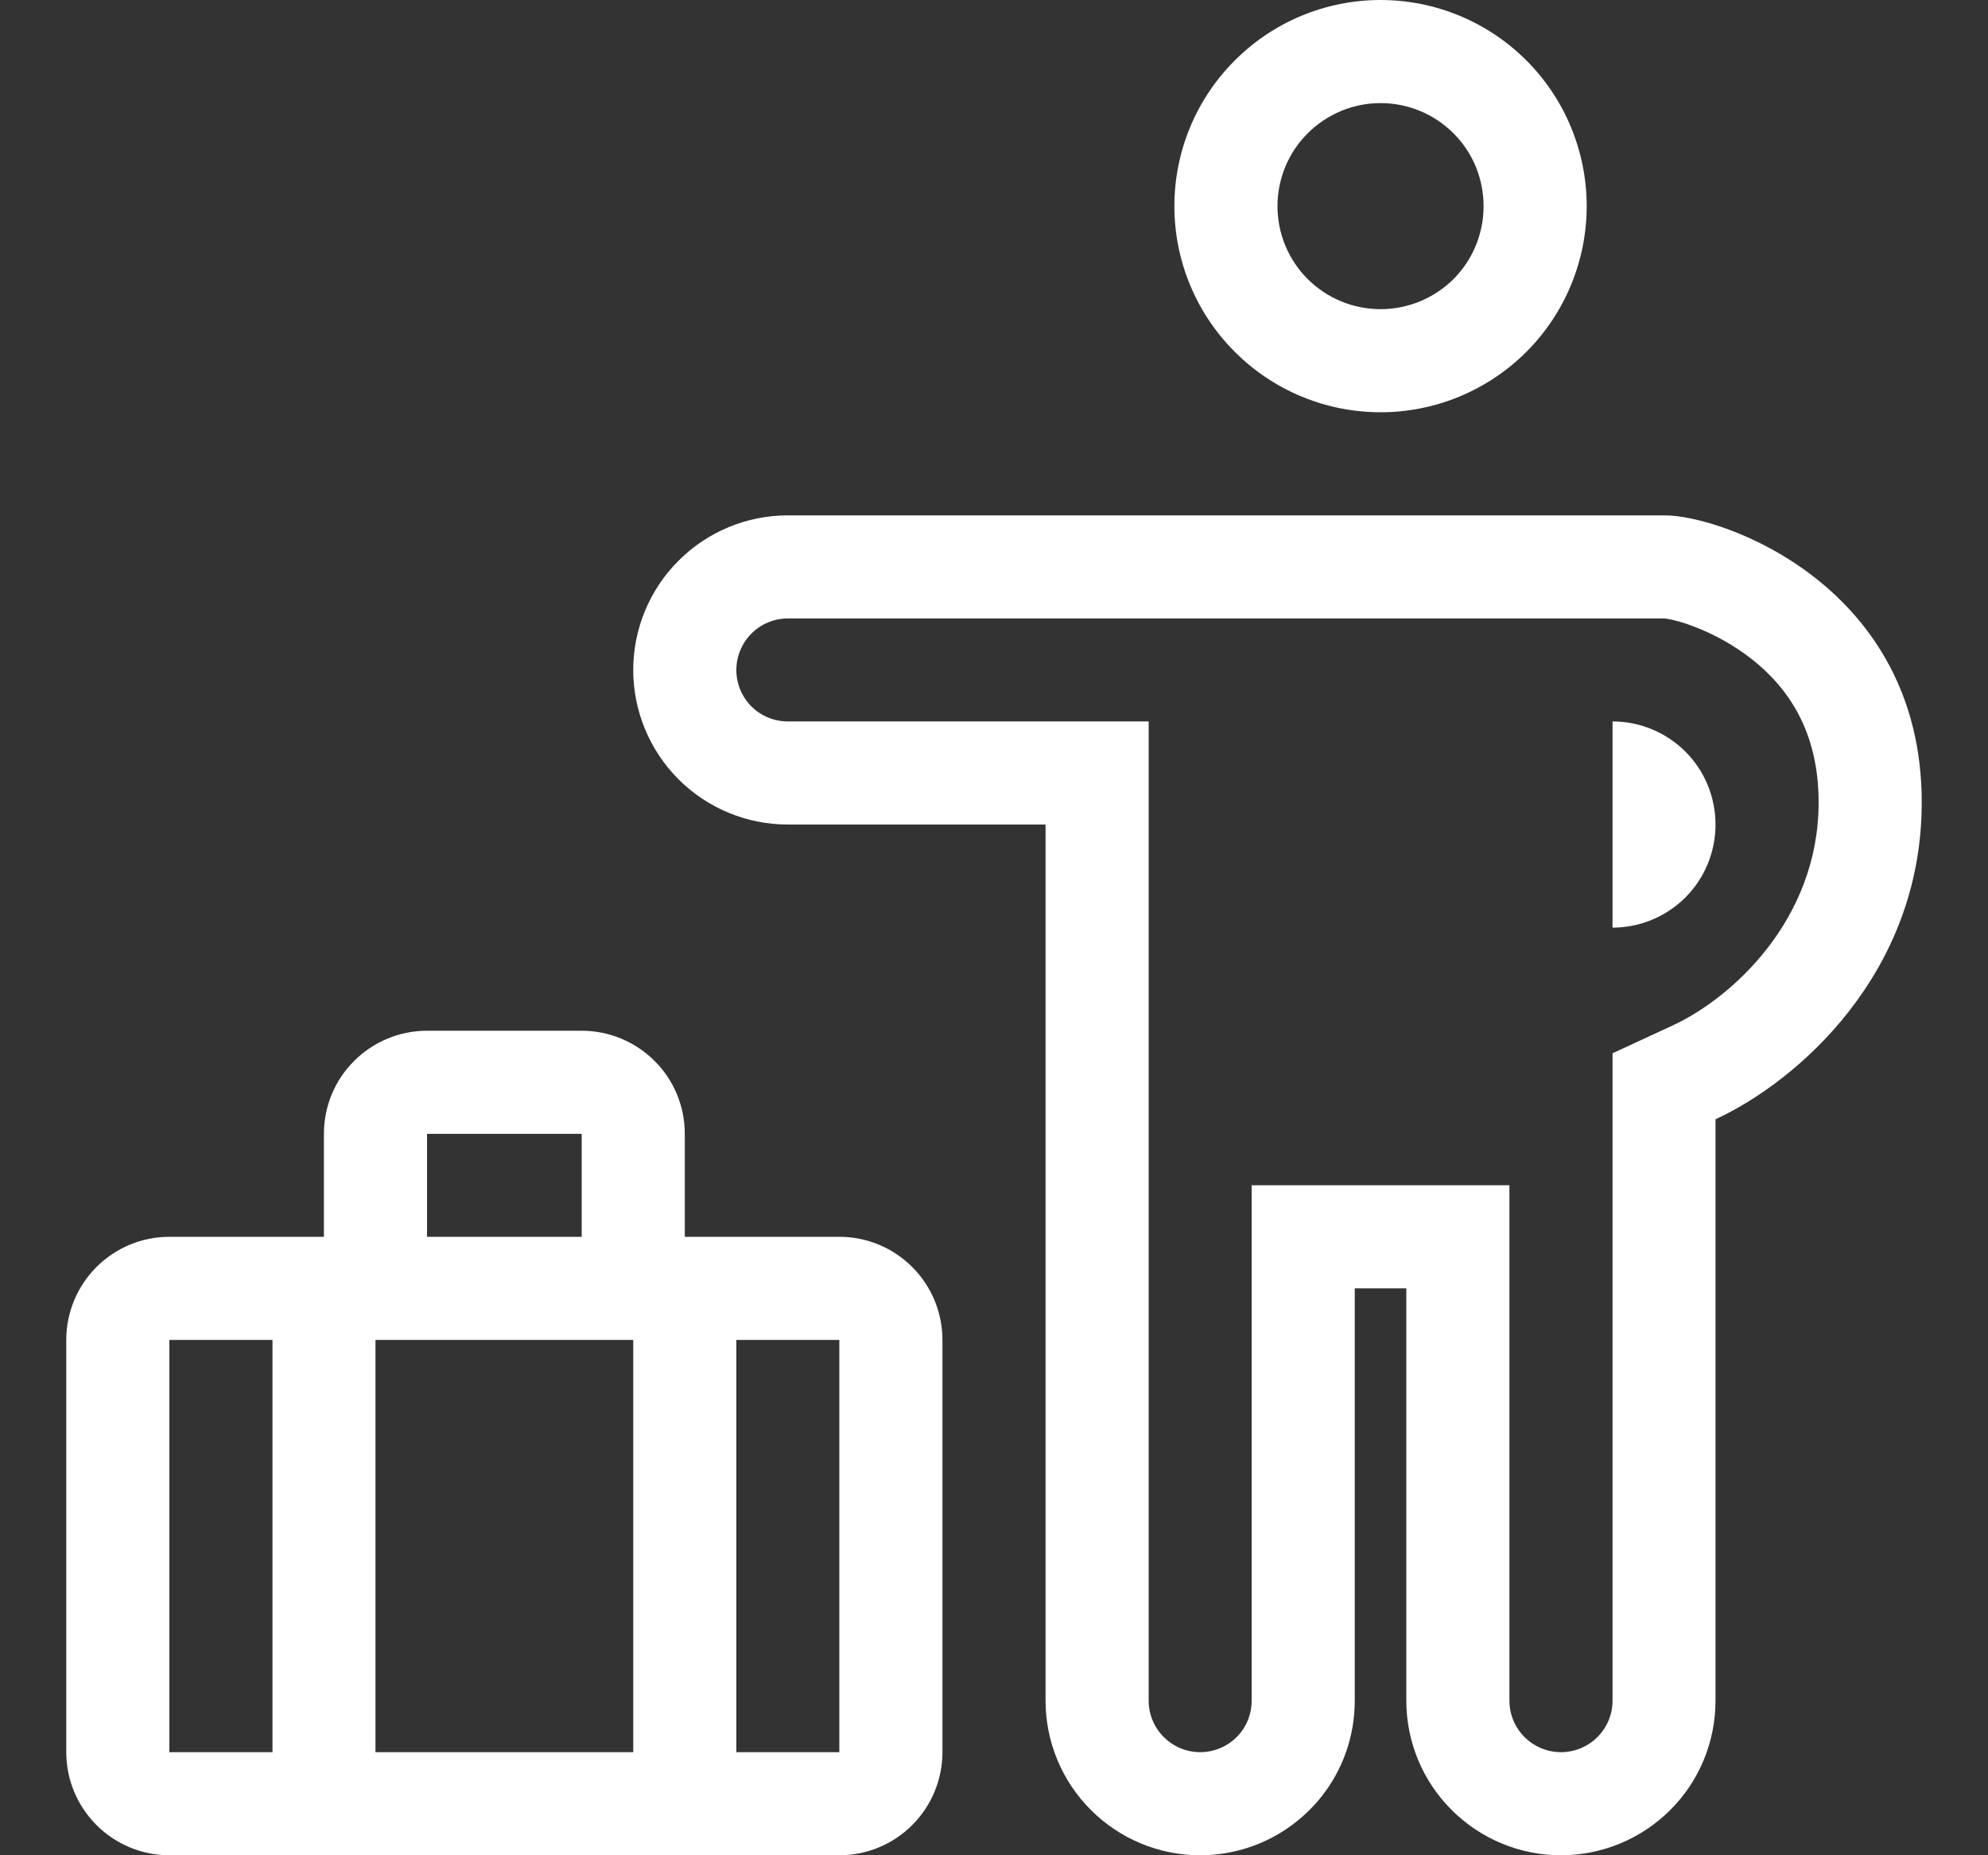
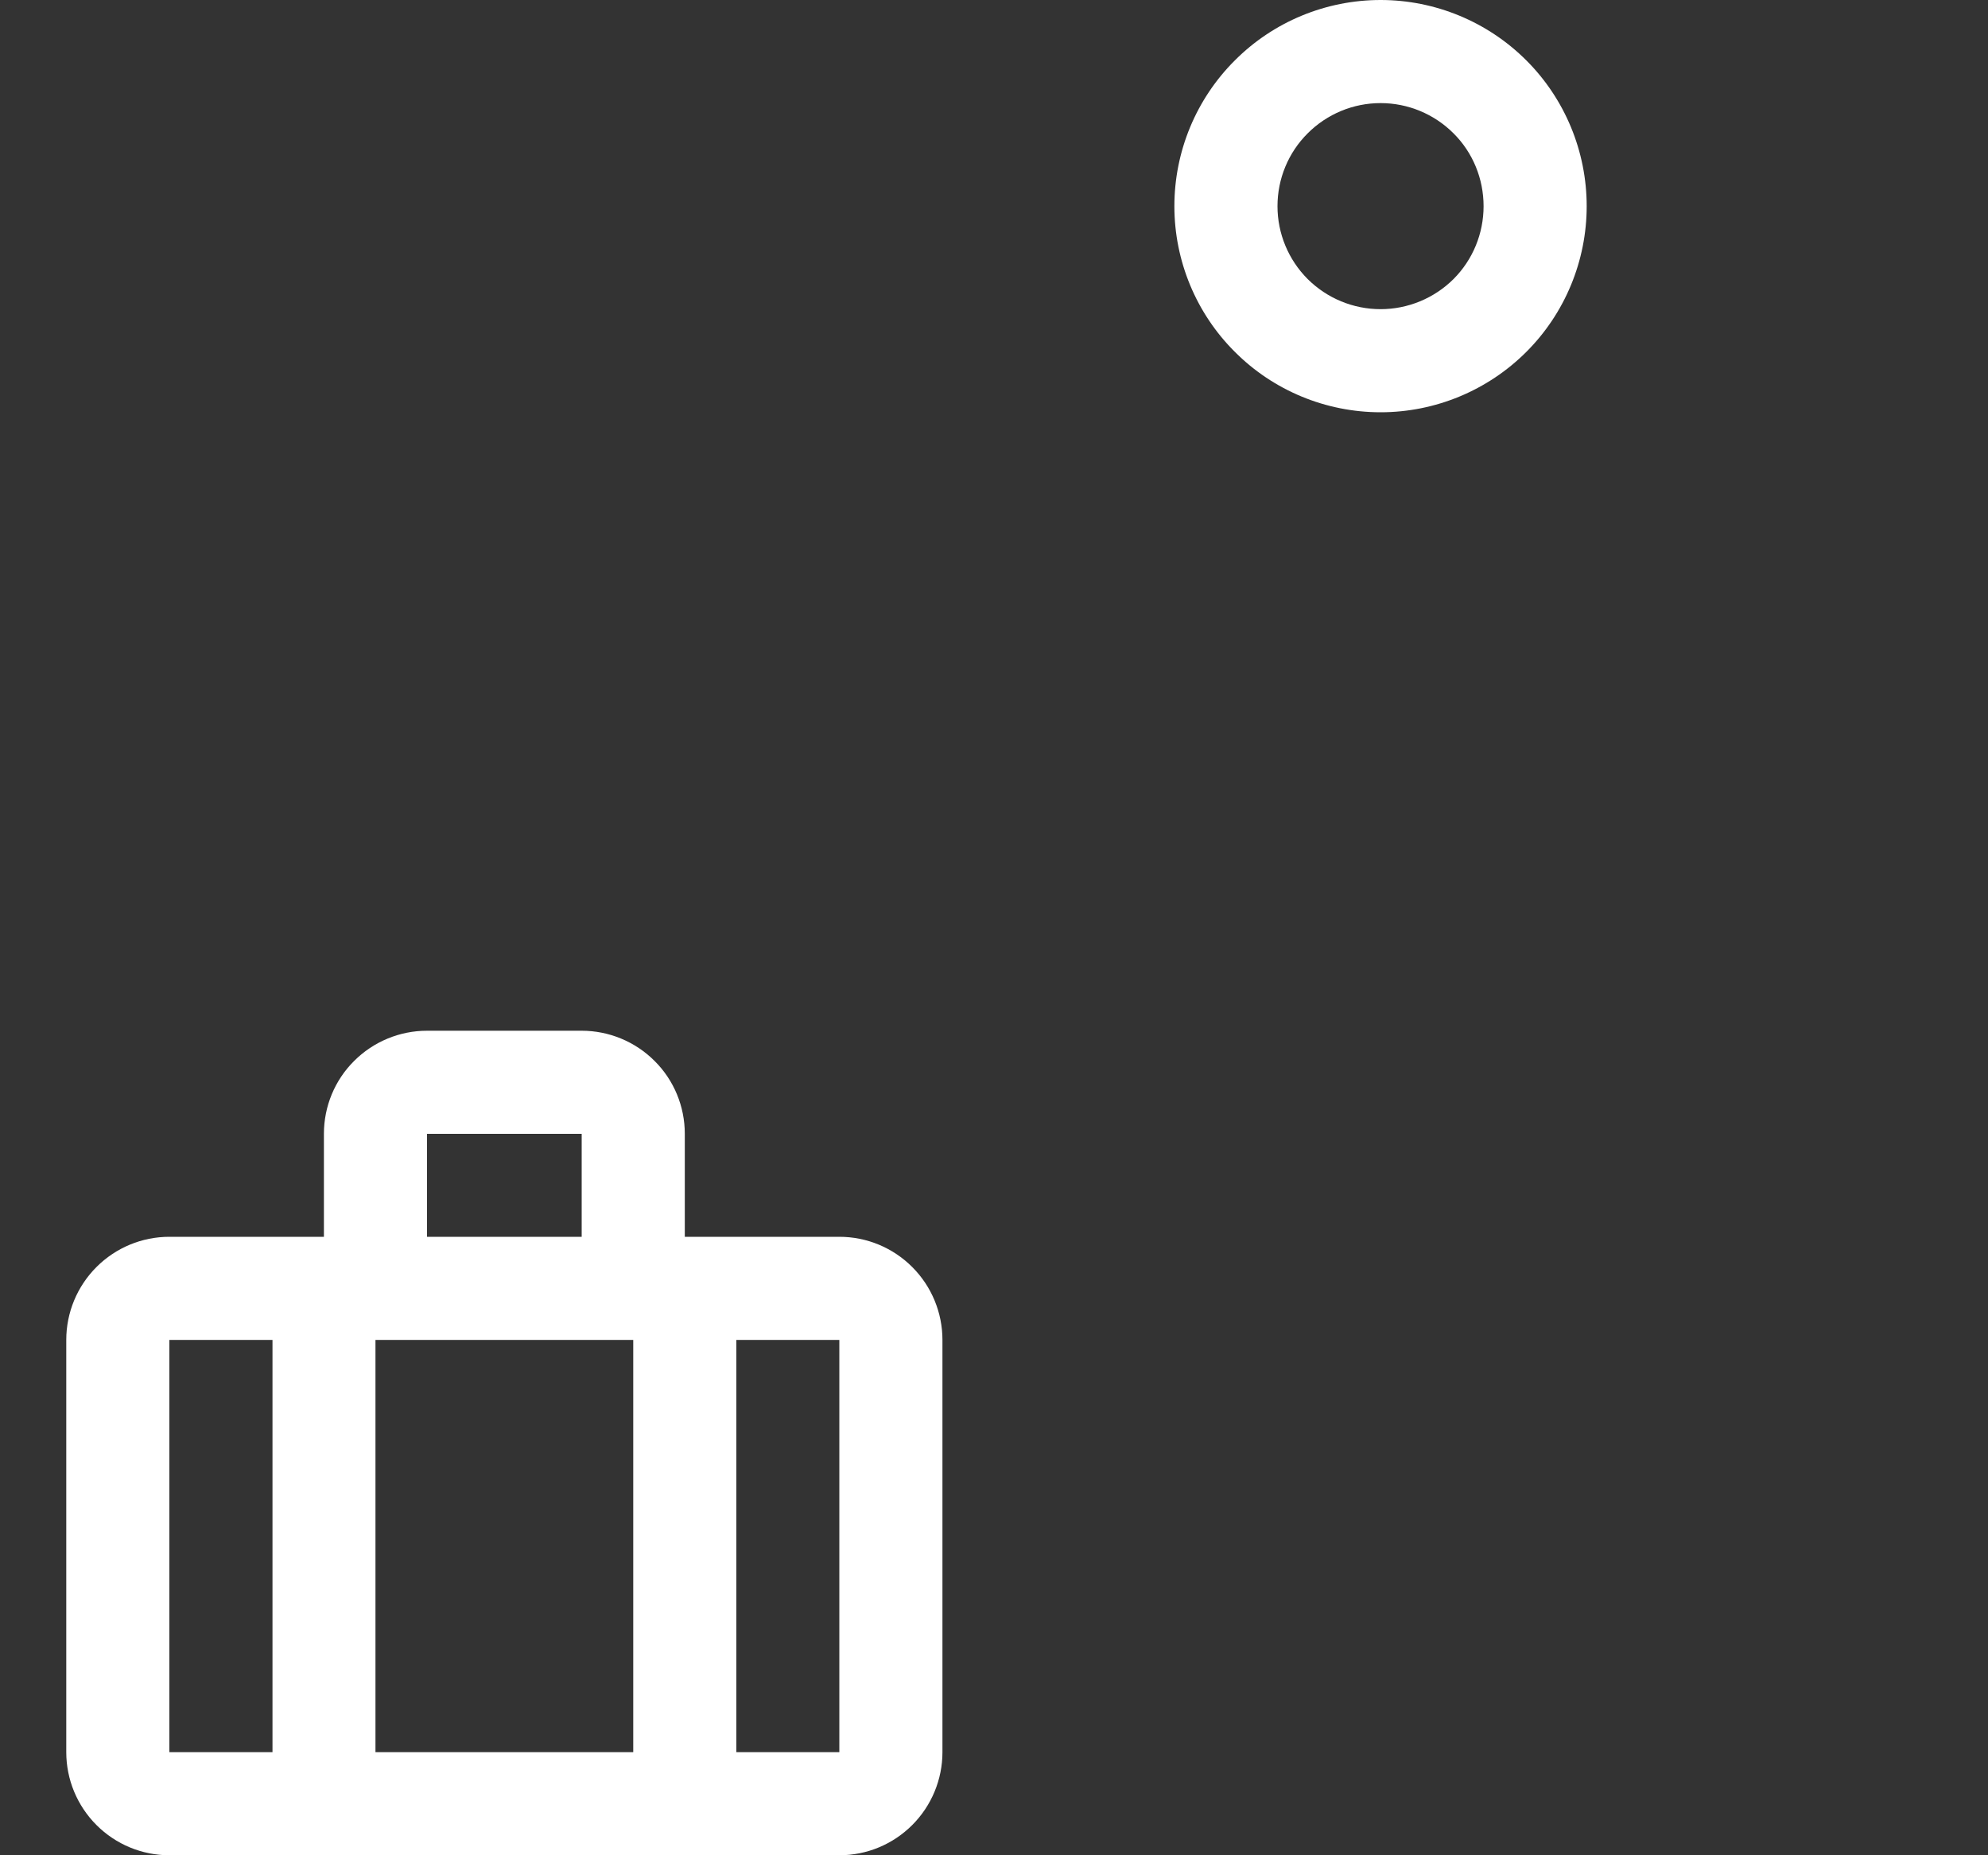
<svg xmlns="http://www.w3.org/2000/svg" width="15" height="14" viewBox="0 0 15 14" fill="none">
  <rect x="0" y="0" width="15" height="14" fill="#333333" stroke="none" />
  <path fill-rule="evenodd" clip-rule="evenodd" d="M11.972 1.556C11.972 1.968 11.808 2.364 11.517 2.655C11.225 2.947 10.829 3.111 10.417 3.111C10.004 3.111 9.608 2.947 9.317 2.655C9.025 2.364 8.861 1.968 8.861 1.556C8.861 1.143 9.025 0.747 9.317 0.456C9.608 0.164 10.004 0 10.417 0C10.829 0 11.225 0.164 11.517 0.456C11.808 0.747 11.972 1.143 11.972 1.556ZM11.194 1.556C11.194 1.762 11.113 1.96 10.967 2.106C10.821 2.251 10.623 2.333 10.417 2.333C10.21 2.333 10.013 2.251 9.867 2.106C9.721 1.96 9.639 1.762 9.639 1.556C9.639 1.349 9.721 1.151 9.867 1.006C10.013 0.86 10.21 0.778 10.417 0.778C10.623 0.778 10.821 0.86 10.967 1.006C11.113 1.151 11.194 1.349 11.194 1.556ZM2.444 8.556C2.444 8.349 2.526 8.151 2.672 8.006C2.818 7.86 3.016 7.778 3.222 7.778H4.389C4.595 7.778 4.793 7.86 4.939 8.006C5.085 8.151 5.167 8.349 5.167 8.556V9.333H6.333C6.54 9.333 6.737 9.415 6.883 9.561C7.029 9.707 7.111 9.905 7.111 10.111V13.222C7.111 13.428 7.029 13.626 6.883 13.772C6.737 13.918 6.54 14 6.333 14H1.278C1.071 14 0.874 13.918 0.728 13.772C0.582 13.626 0.5 13.428 0.5 13.222V10.111C0.5 9.905 0.582 9.707 0.728 9.561C0.874 9.415 1.071 9.333 1.278 9.333H2.444V8.556ZM1.278 13.222V10.111H2.056V13.222H1.278ZM4.389 8.556V9.333H3.222V8.556H4.389ZM4.778 10.111H2.833V13.222H4.778V10.111ZM5.556 10.111V13.222H6.333V10.111H5.556Z" fill="white" />
-   <path d="M12.944 6.222C12.944 6.016 12.863 5.818 12.717 5.672C12.571 5.526 12.373 5.444 12.167 5.444V7C12.373 7 12.571 6.918 12.717 6.772C12.863 6.626 12.944 6.428 12.944 6.222Z" fill="white" />
-   <path fill-rule="evenodd" clip-rule="evenodd" d="M9.056 14C8.746 14 8.449 13.877 8.231 13.658C8.012 13.44 7.889 13.143 7.889 12.833V6.222H5.944C5.635 6.222 5.338 6.099 5.12 5.881C4.901 5.662 4.778 5.365 4.778 5.056C4.778 4.746 4.901 4.449 5.12 4.231C5.338 4.012 5.635 3.889 5.944 3.889H12.562C12.995 3.889 14.5 4.419 14.5 6.055C14.5 7.354 13.552 8.166 12.944 8.446V12.833C12.944 13.143 12.822 13.44 12.603 13.658C12.384 13.877 12.087 14 11.778 14C11.468 14 11.172 13.877 10.953 13.658C10.734 13.44 10.611 13.143 10.611 12.833V9.722H10.222V12.833C10.222 13.106 10.129 13.357 9.972 13.556C9.863 13.694 9.723 13.806 9.565 13.883C9.406 13.96 9.232 14 9.056 14ZM12.167 7.948L12.619 7.739C13.064 7.534 13.722 6.943 13.722 6.055C13.722 5.513 13.487 5.185 13.214 4.971C13.081 4.868 12.933 4.785 12.776 4.726C12.708 4.699 12.637 4.679 12.565 4.667C12.559 4.667 12.558 4.667 12.561 4.667H5.944C5.841 4.667 5.742 4.708 5.67 4.781C5.597 4.854 5.556 4.952 5.556 5.056C5.556 5.159 5.597 5.258 5.67 5.331C5.742 5.403 5.841 5.444 5.944 5.444H8.667V12.833C8.667 12.937 8.708 13.035 8.781 13.108C8.854 13.181 8.952 13.222 9.056 13.222C9.159 13.222 9.258 13.181 9.331 13.108C9.404 13.035 9.444 12.937 9.444 12.833V8.944H11.389V12.833C11.389 12.937 11.43 13.035 11.503 13.108C11.576 13.181 11.675 13.222 11.778 13.222C11.881 13.222 11.98 13.181 12.053 13.108C12.126 13.035 12.167 12.937 12.167 12.833V7.948Z" fill="white" />
</svg>